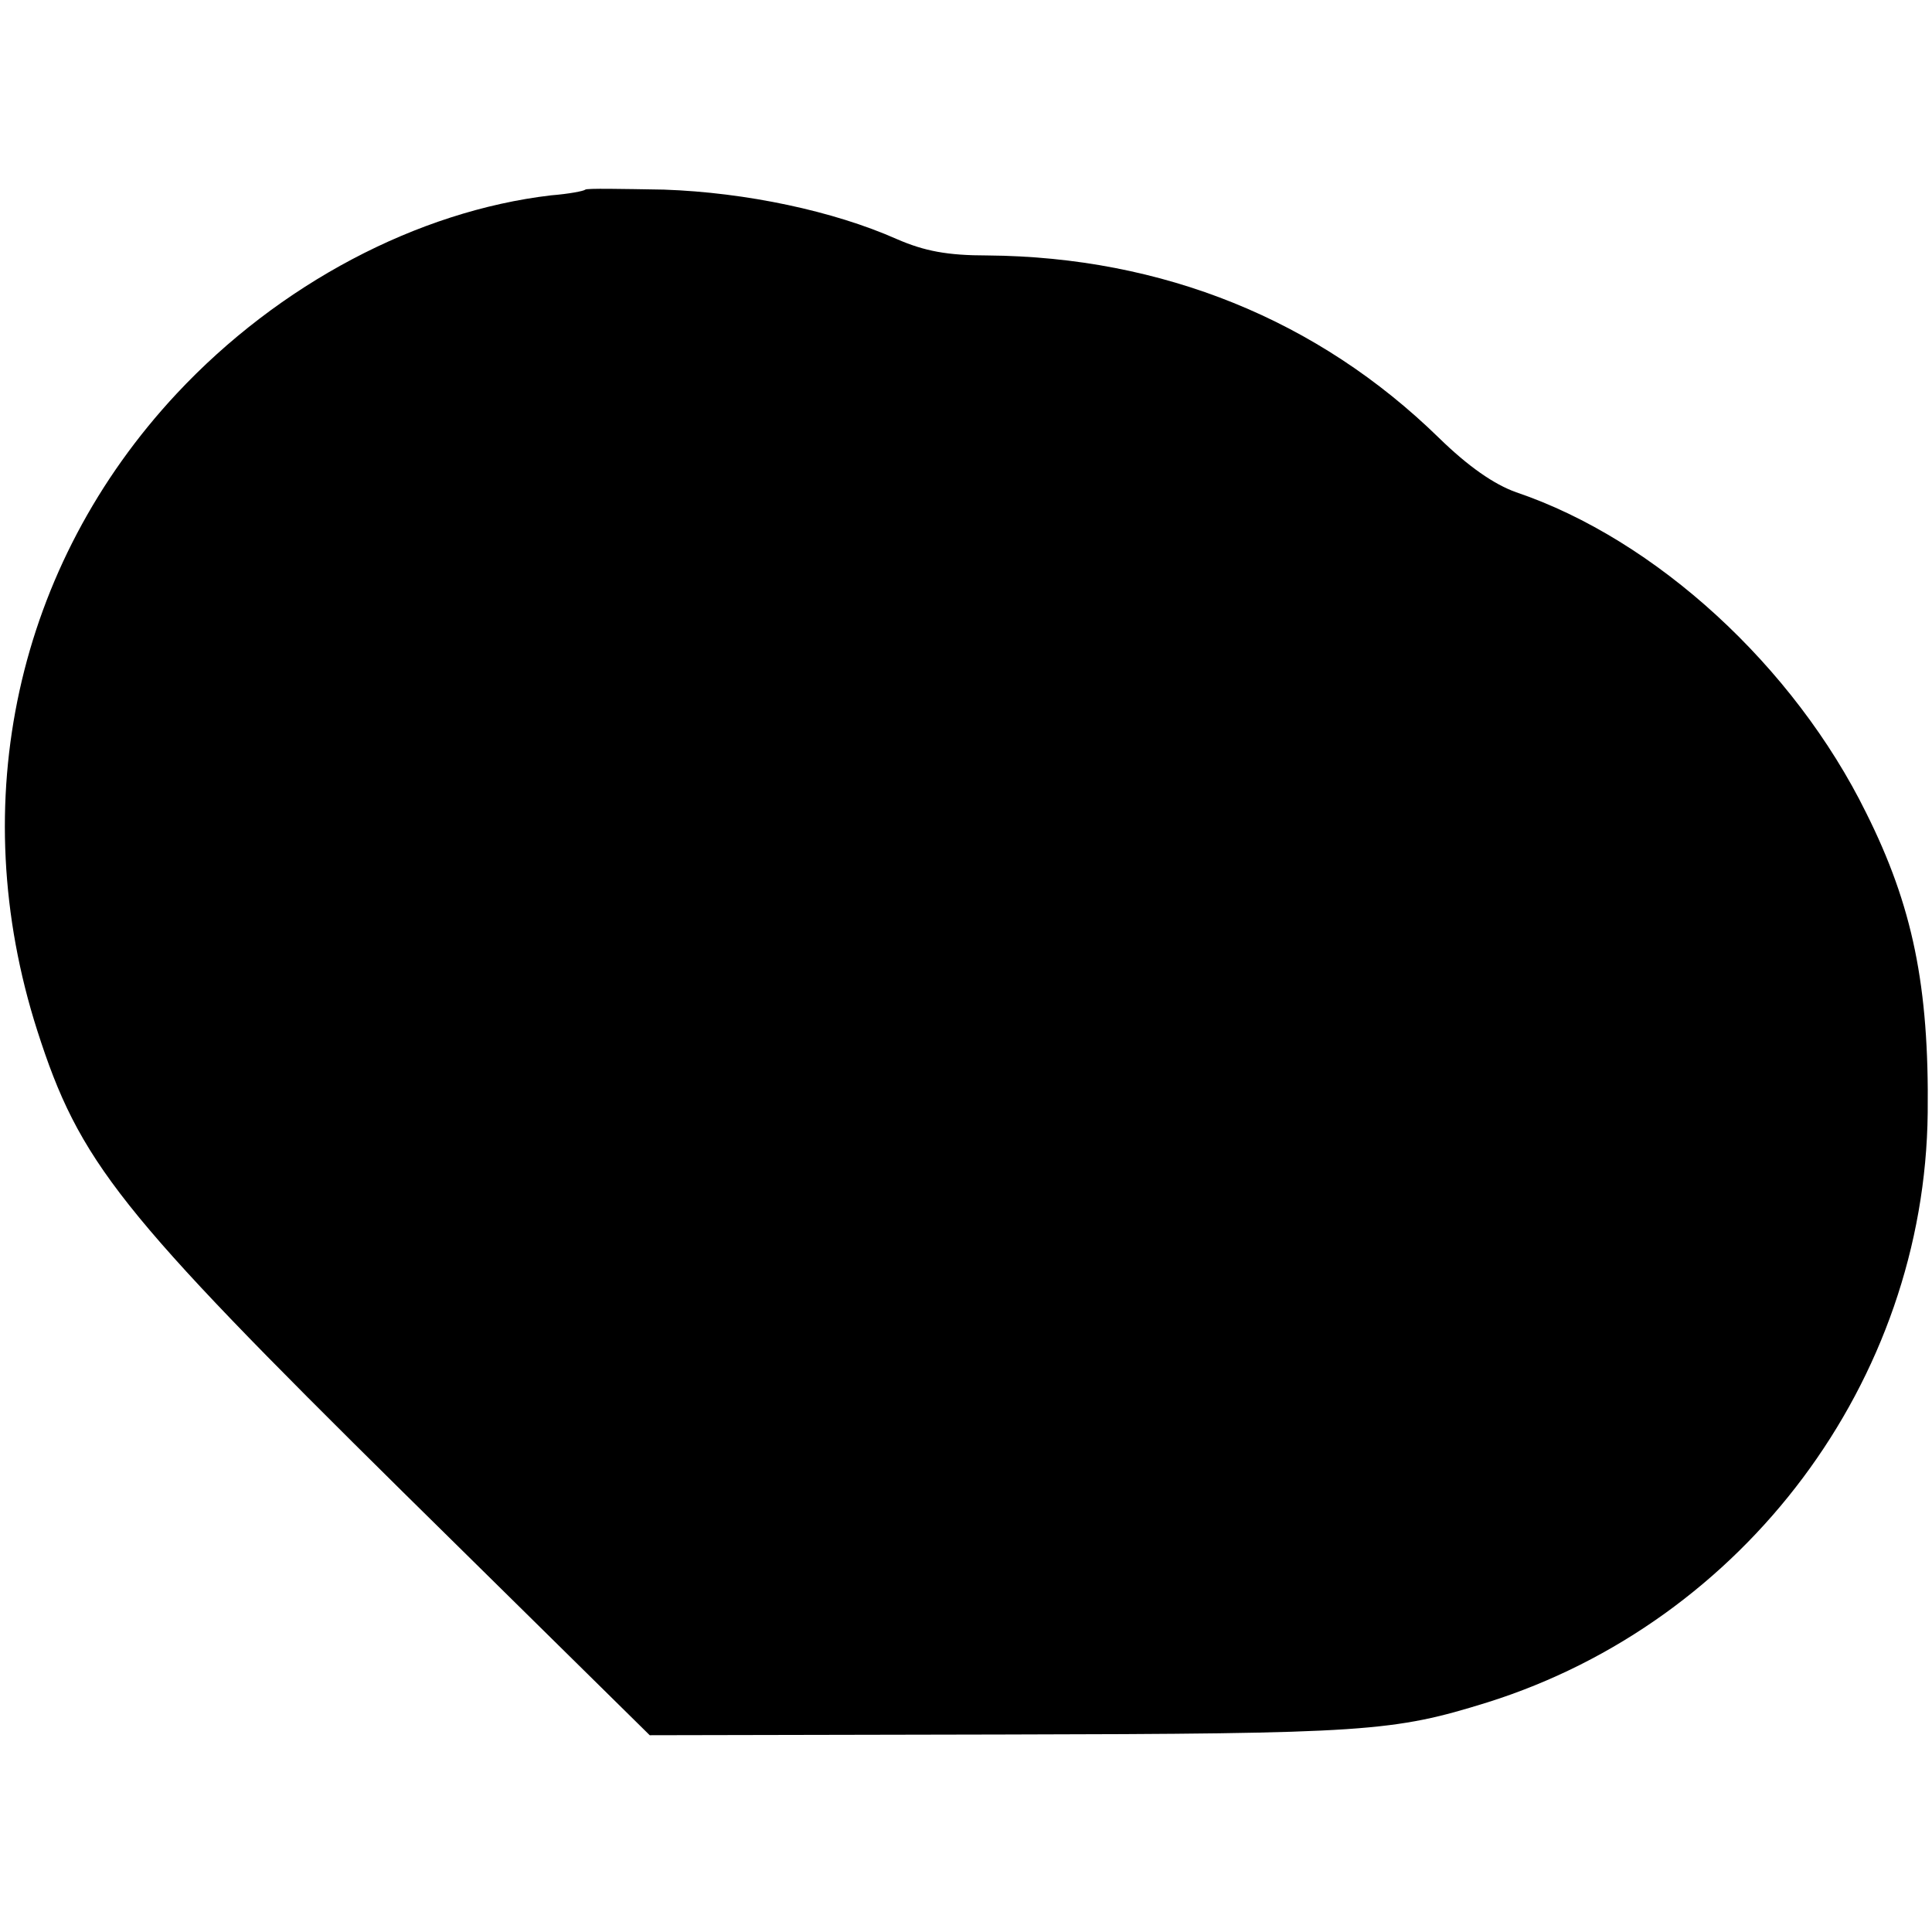
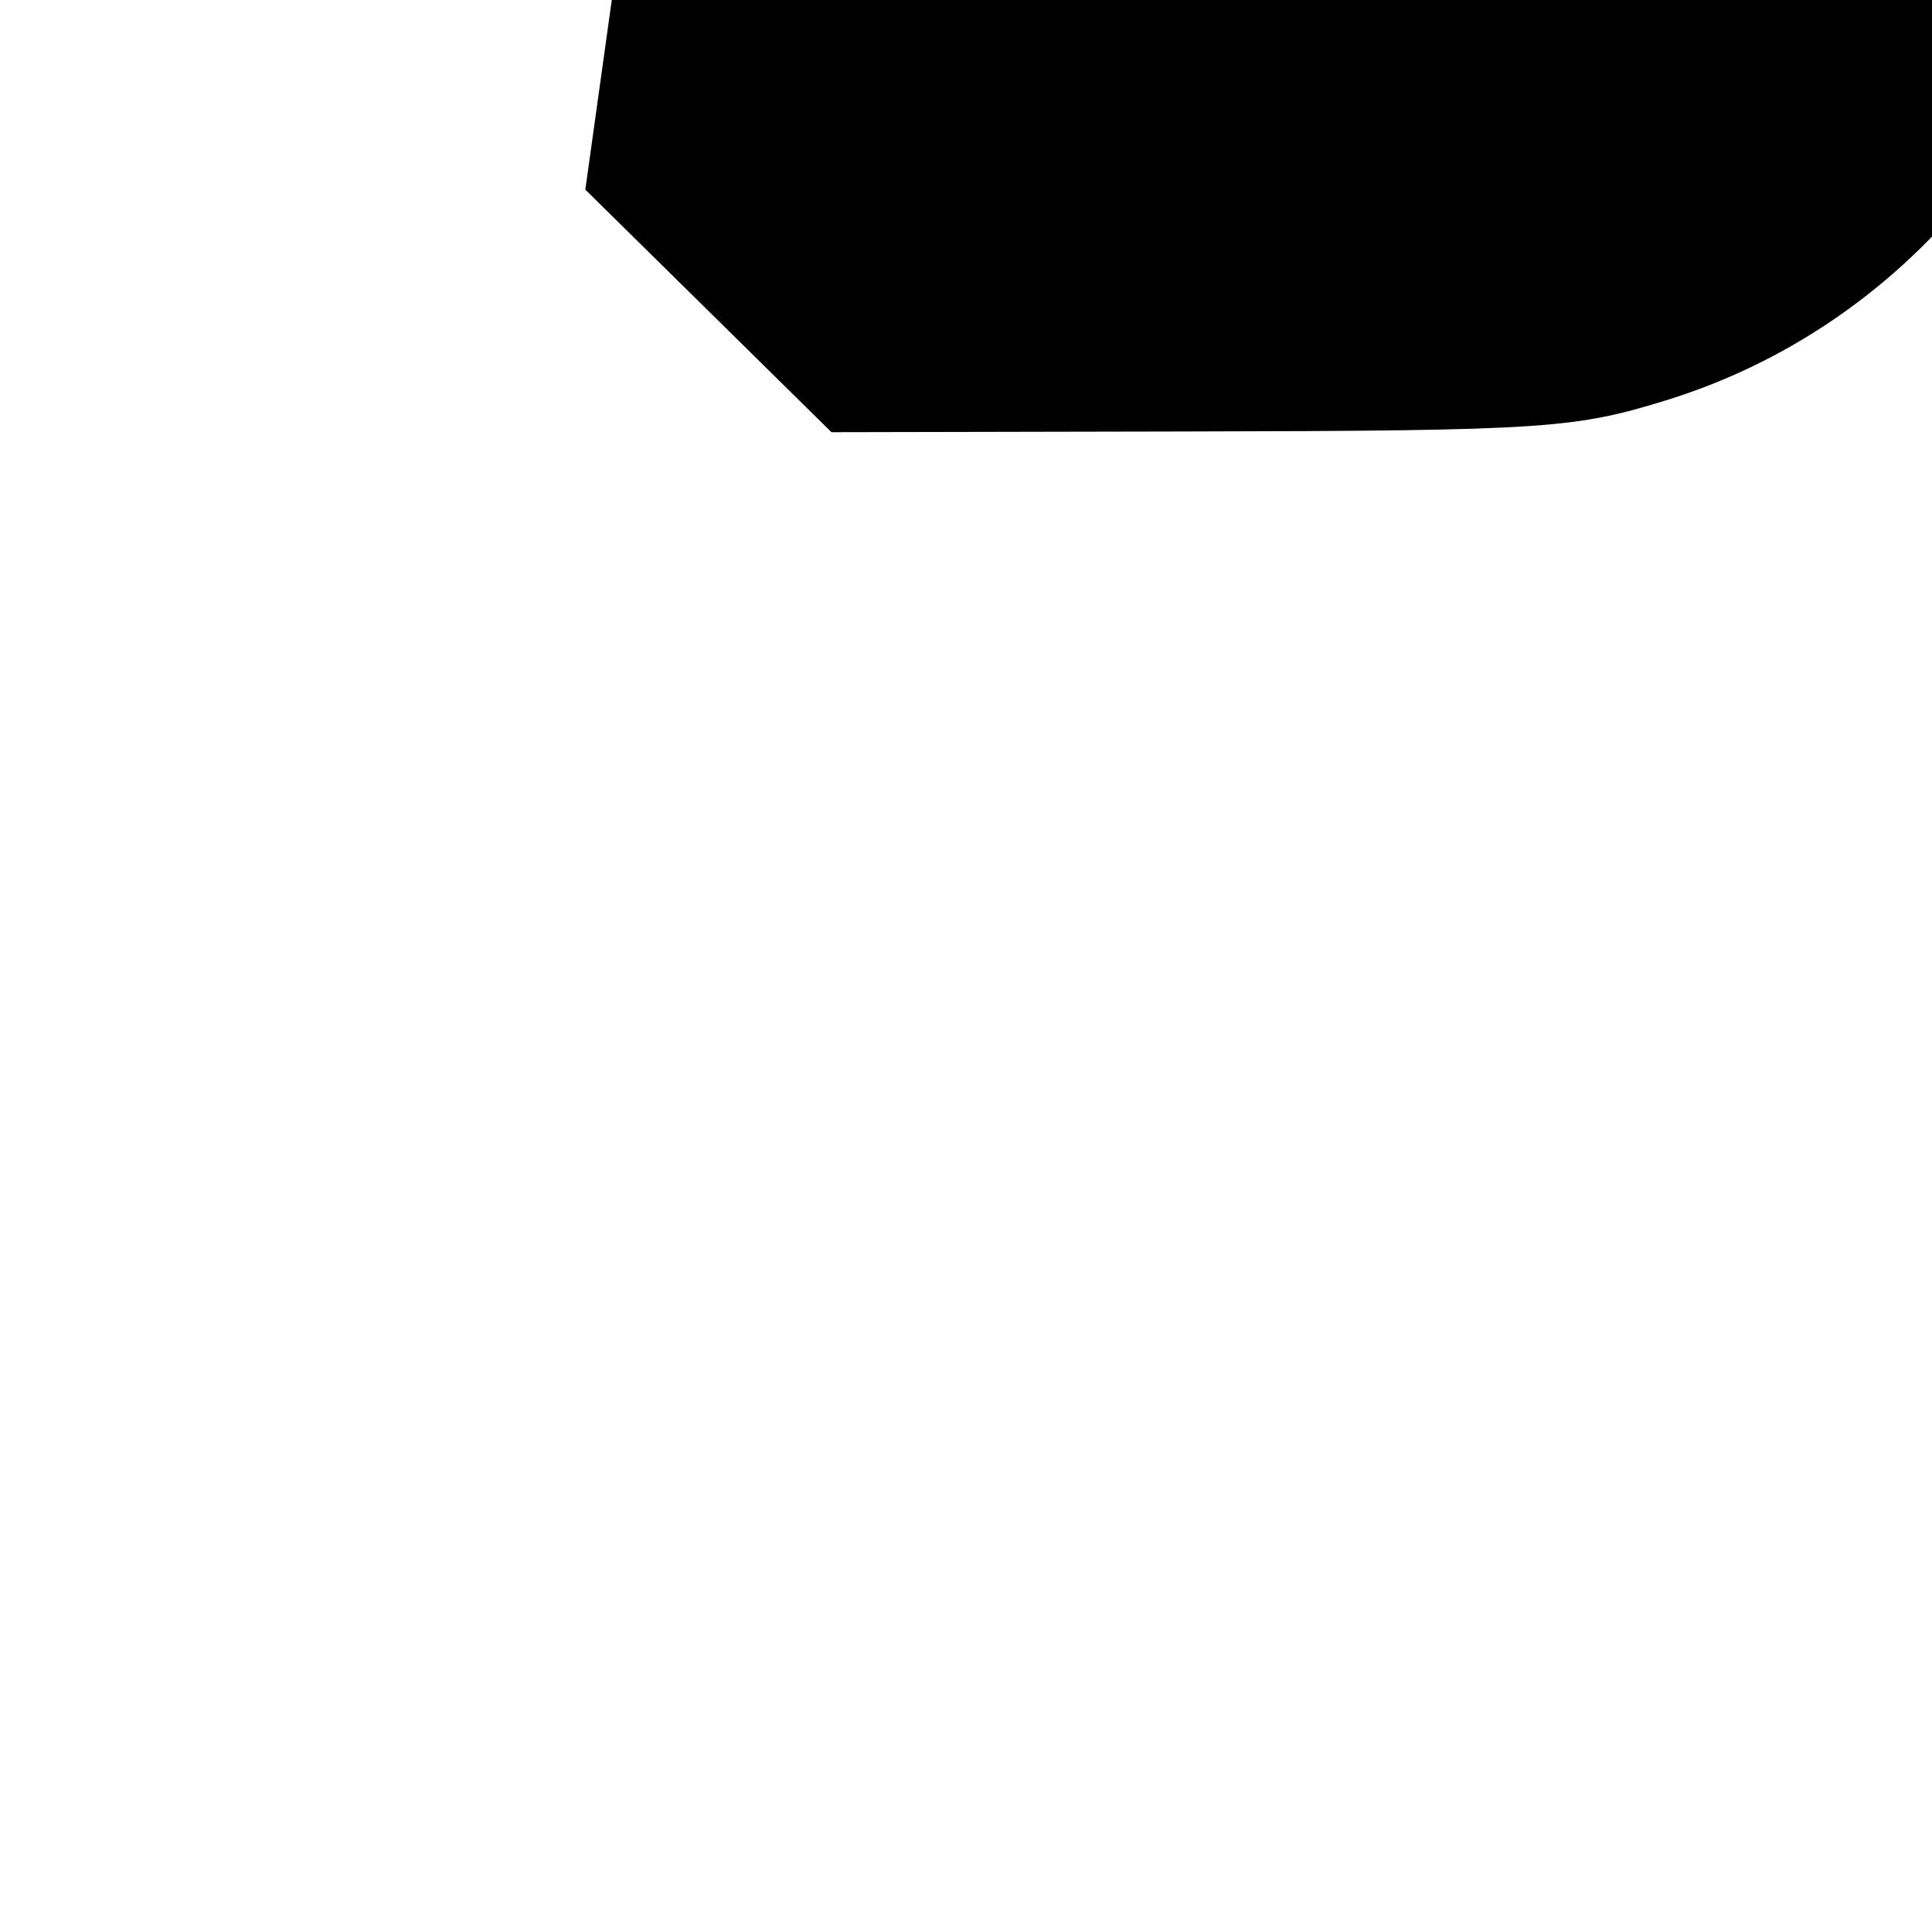
<svg xmlns="http://www.w3.org/2000/svg" version="1.0" width="270pt" height="270pt" viewBox="0 0 270 270" preserveAspectRatio="xMidYMid meet">
  <g transform="translate(0,270) scale(0.1,-0.1)" fill="#000000" stroke="none">
-     <path d="M818 2435 c-2 -2 -23 -6 -48 -8 -187 -22 -380 -124 -523 -277 -224 -240 -297 -571 -195 -890 59 -184 113 -252 512 -646 l344 -339 493 1 c510 1 546 4 678 45 359 113 611 449 615 824 2 177 -21 289 -86 419 -101 205 -294 382 -489 448 -31 11 -67 36 -108 76 -169 165 -386 253 -631 255 -56 0 -88 6 -127 23 -88 39 -210 65 -325 69 -59 1 -108 2 -110 0z" />
+     <path d="M818 2435 l344 -339 493 1 c510 1 546 4 678 45 359 113 611 449 615 824 2 177 -21 289 -86 419 -101 205 -294 382 -489 448 -31 11 -67 36 -108 76 -169 165 -386 253 -631 255 -56 0 -88 6 -127 23 -88 39 -210 65 -325 69 -59 1 -108 2 -110 0z" />
  </g>
</svg>